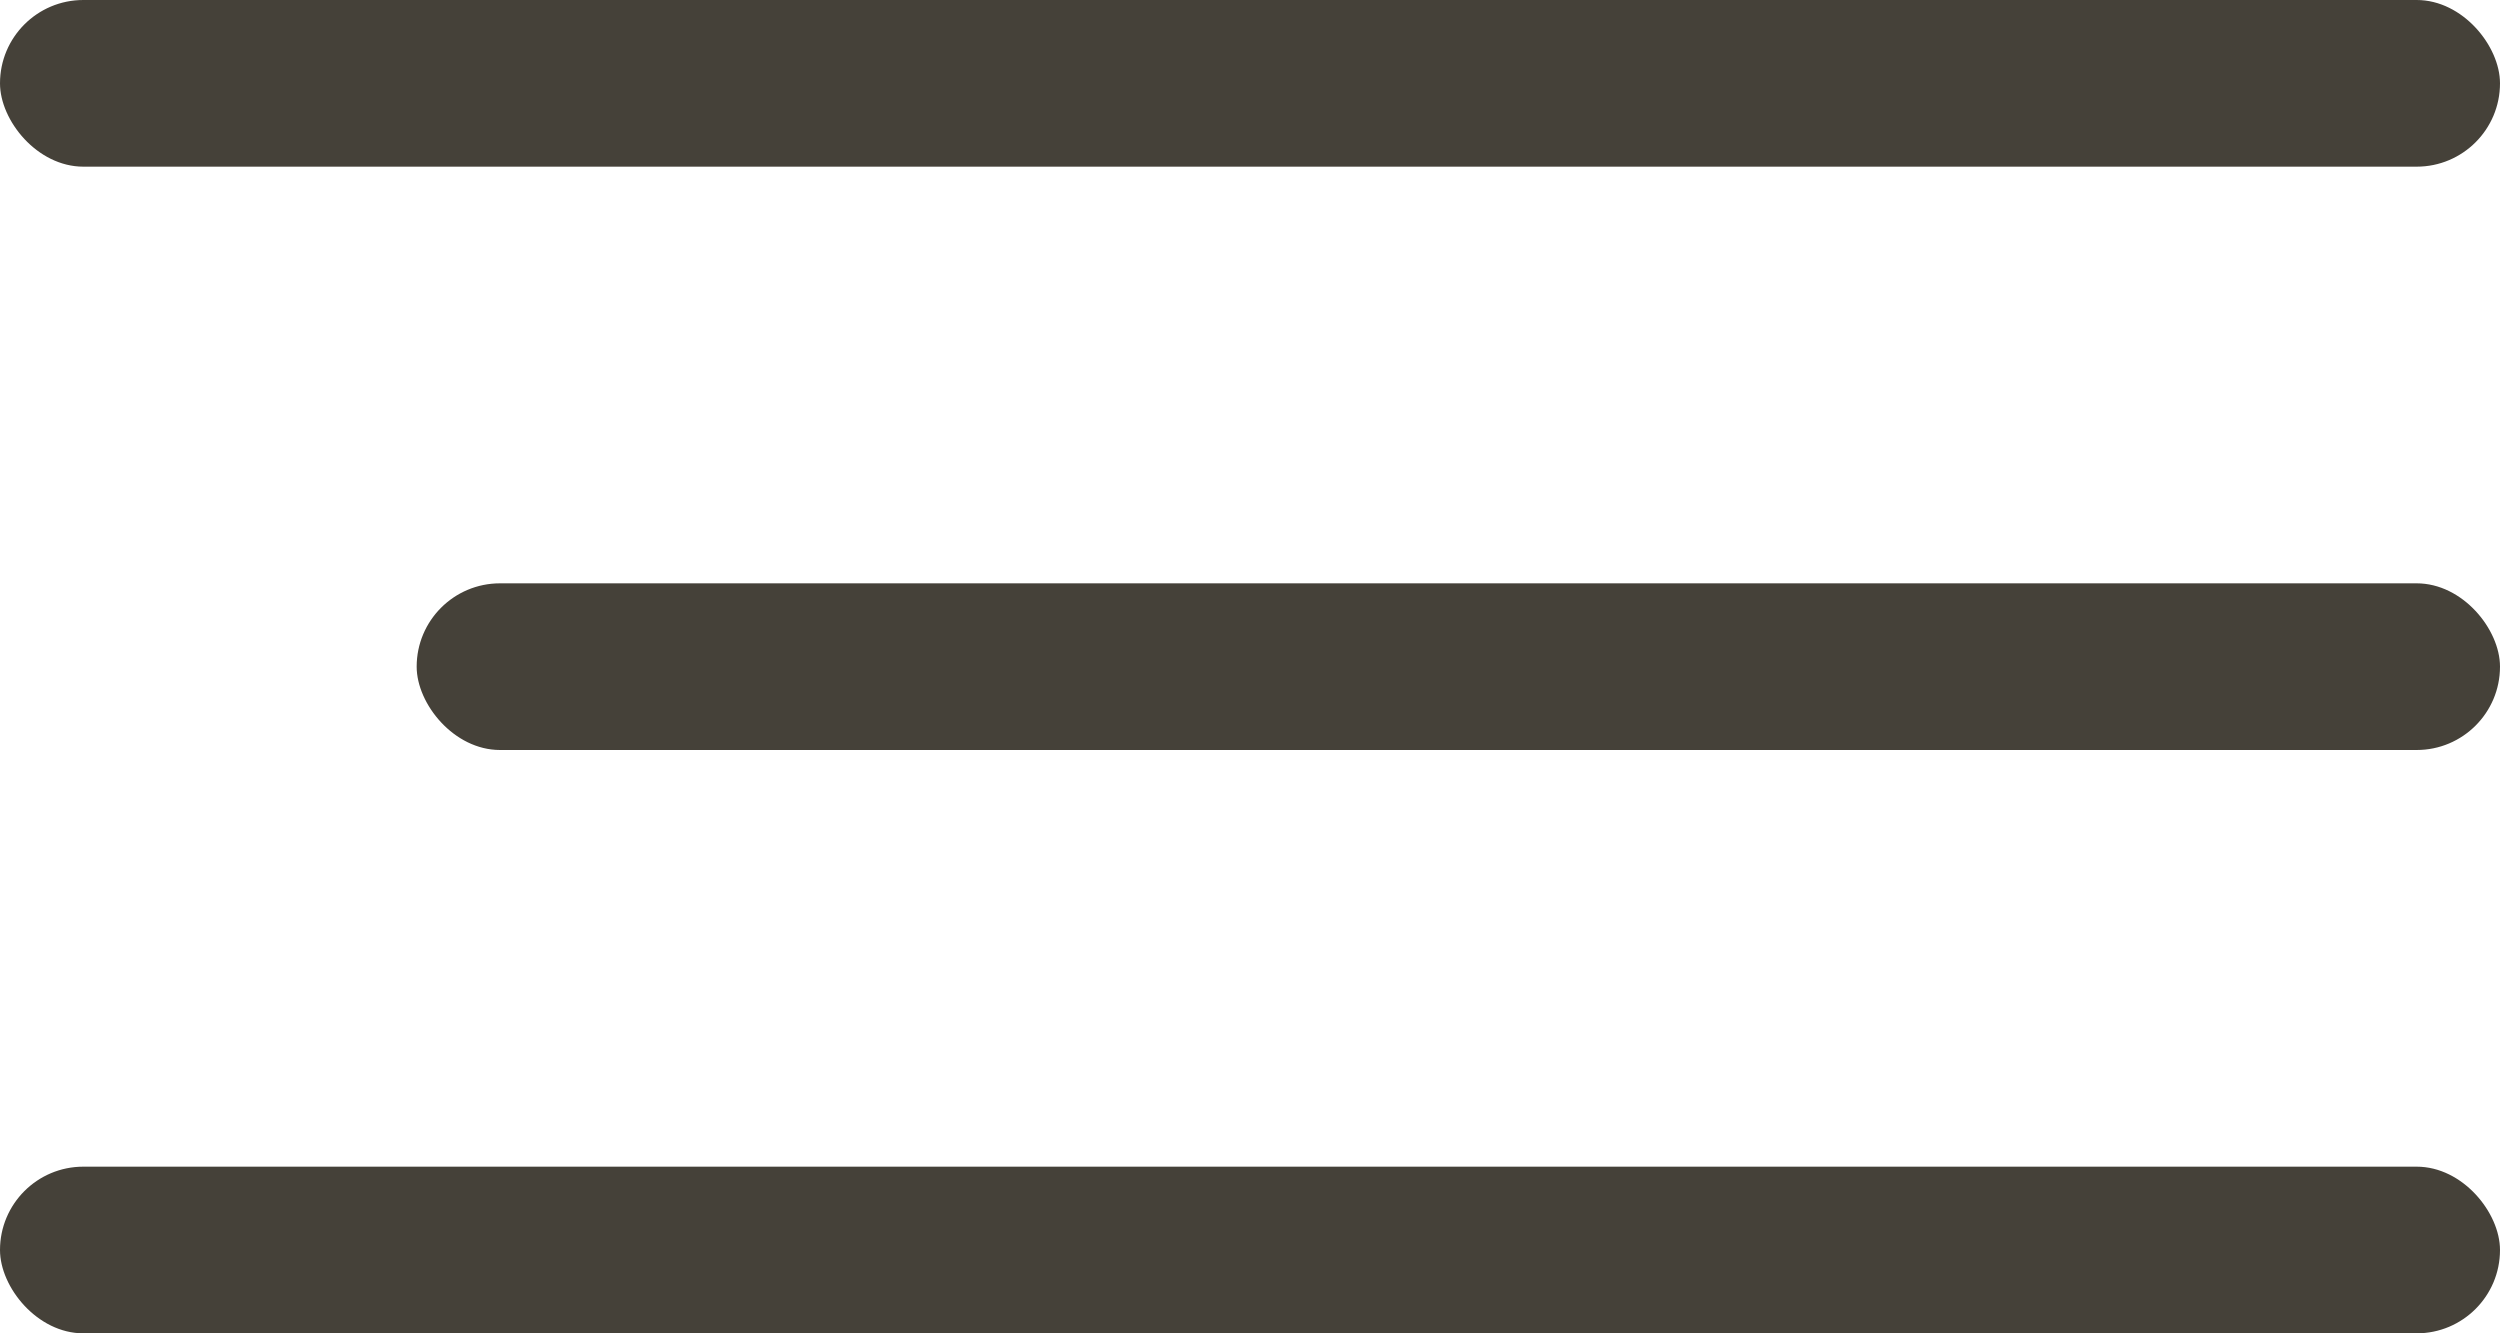
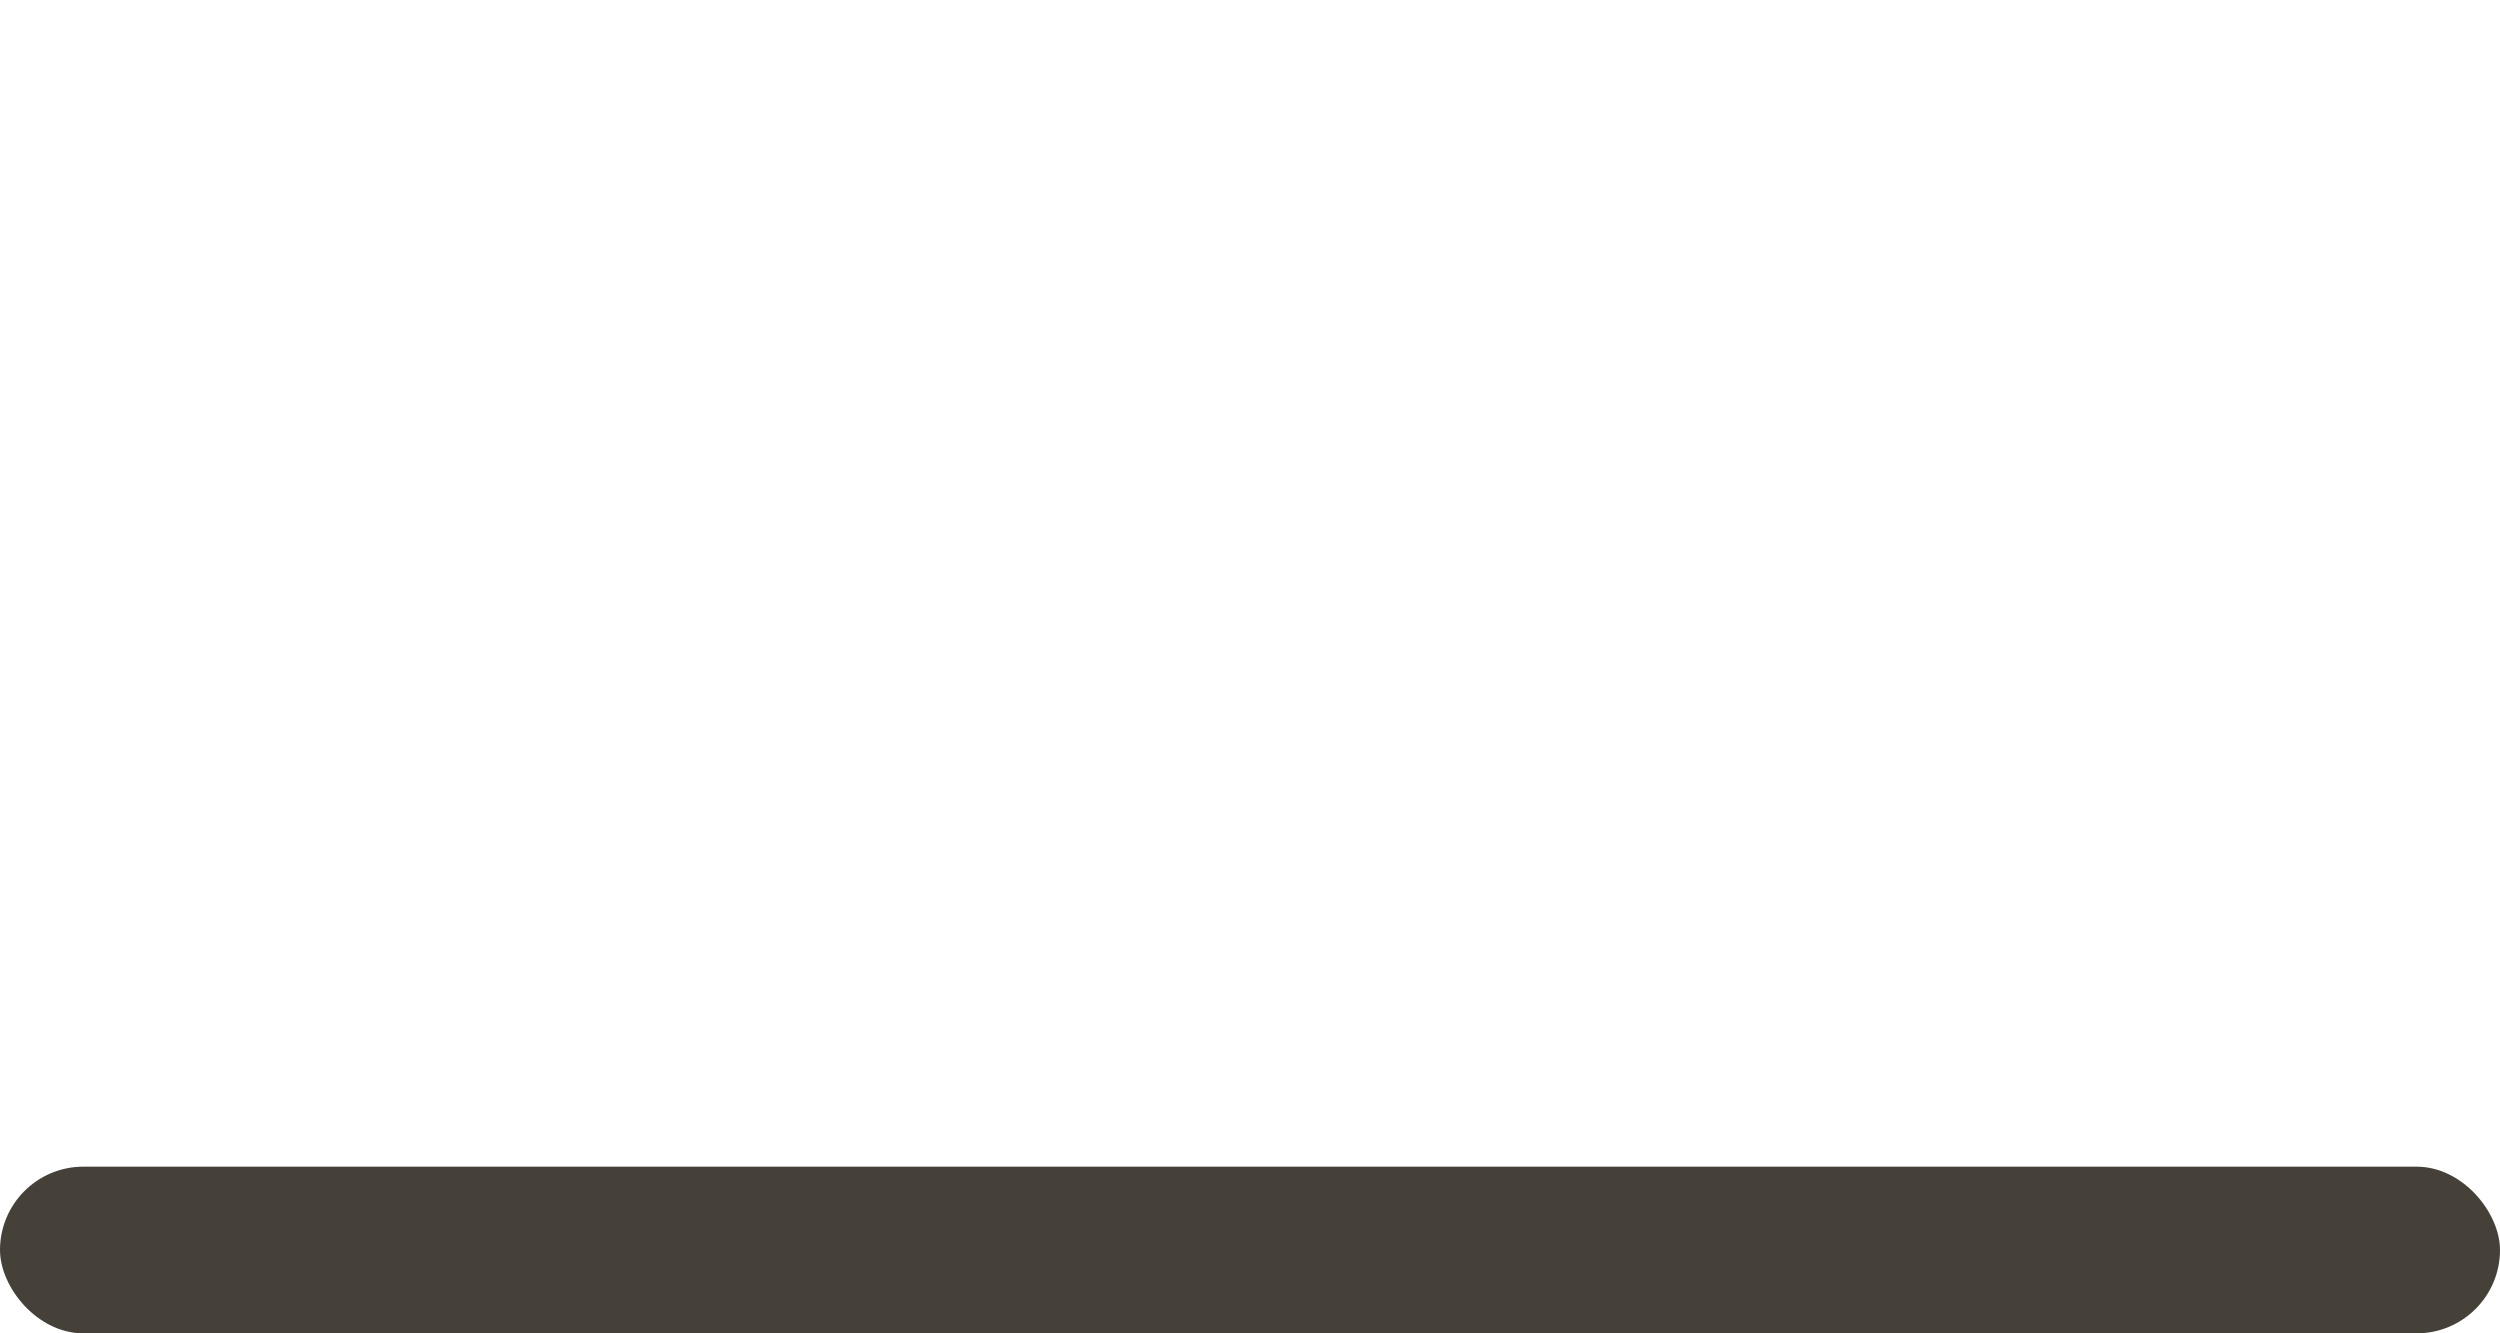
<svg xmlns="http://www.w3.org/2000/svg" width="30" height="16" viewBox="0 0 30 16" fill="none">
-   <rect width="30" height="2" rx="1" fill="#454139" />
-   <rect x="5" y="7" width="25" height="2" rx="1" fill="#454139" />
  <rect y="14" width="30" height="2" rx="1" fill="#454139" />
</svg>